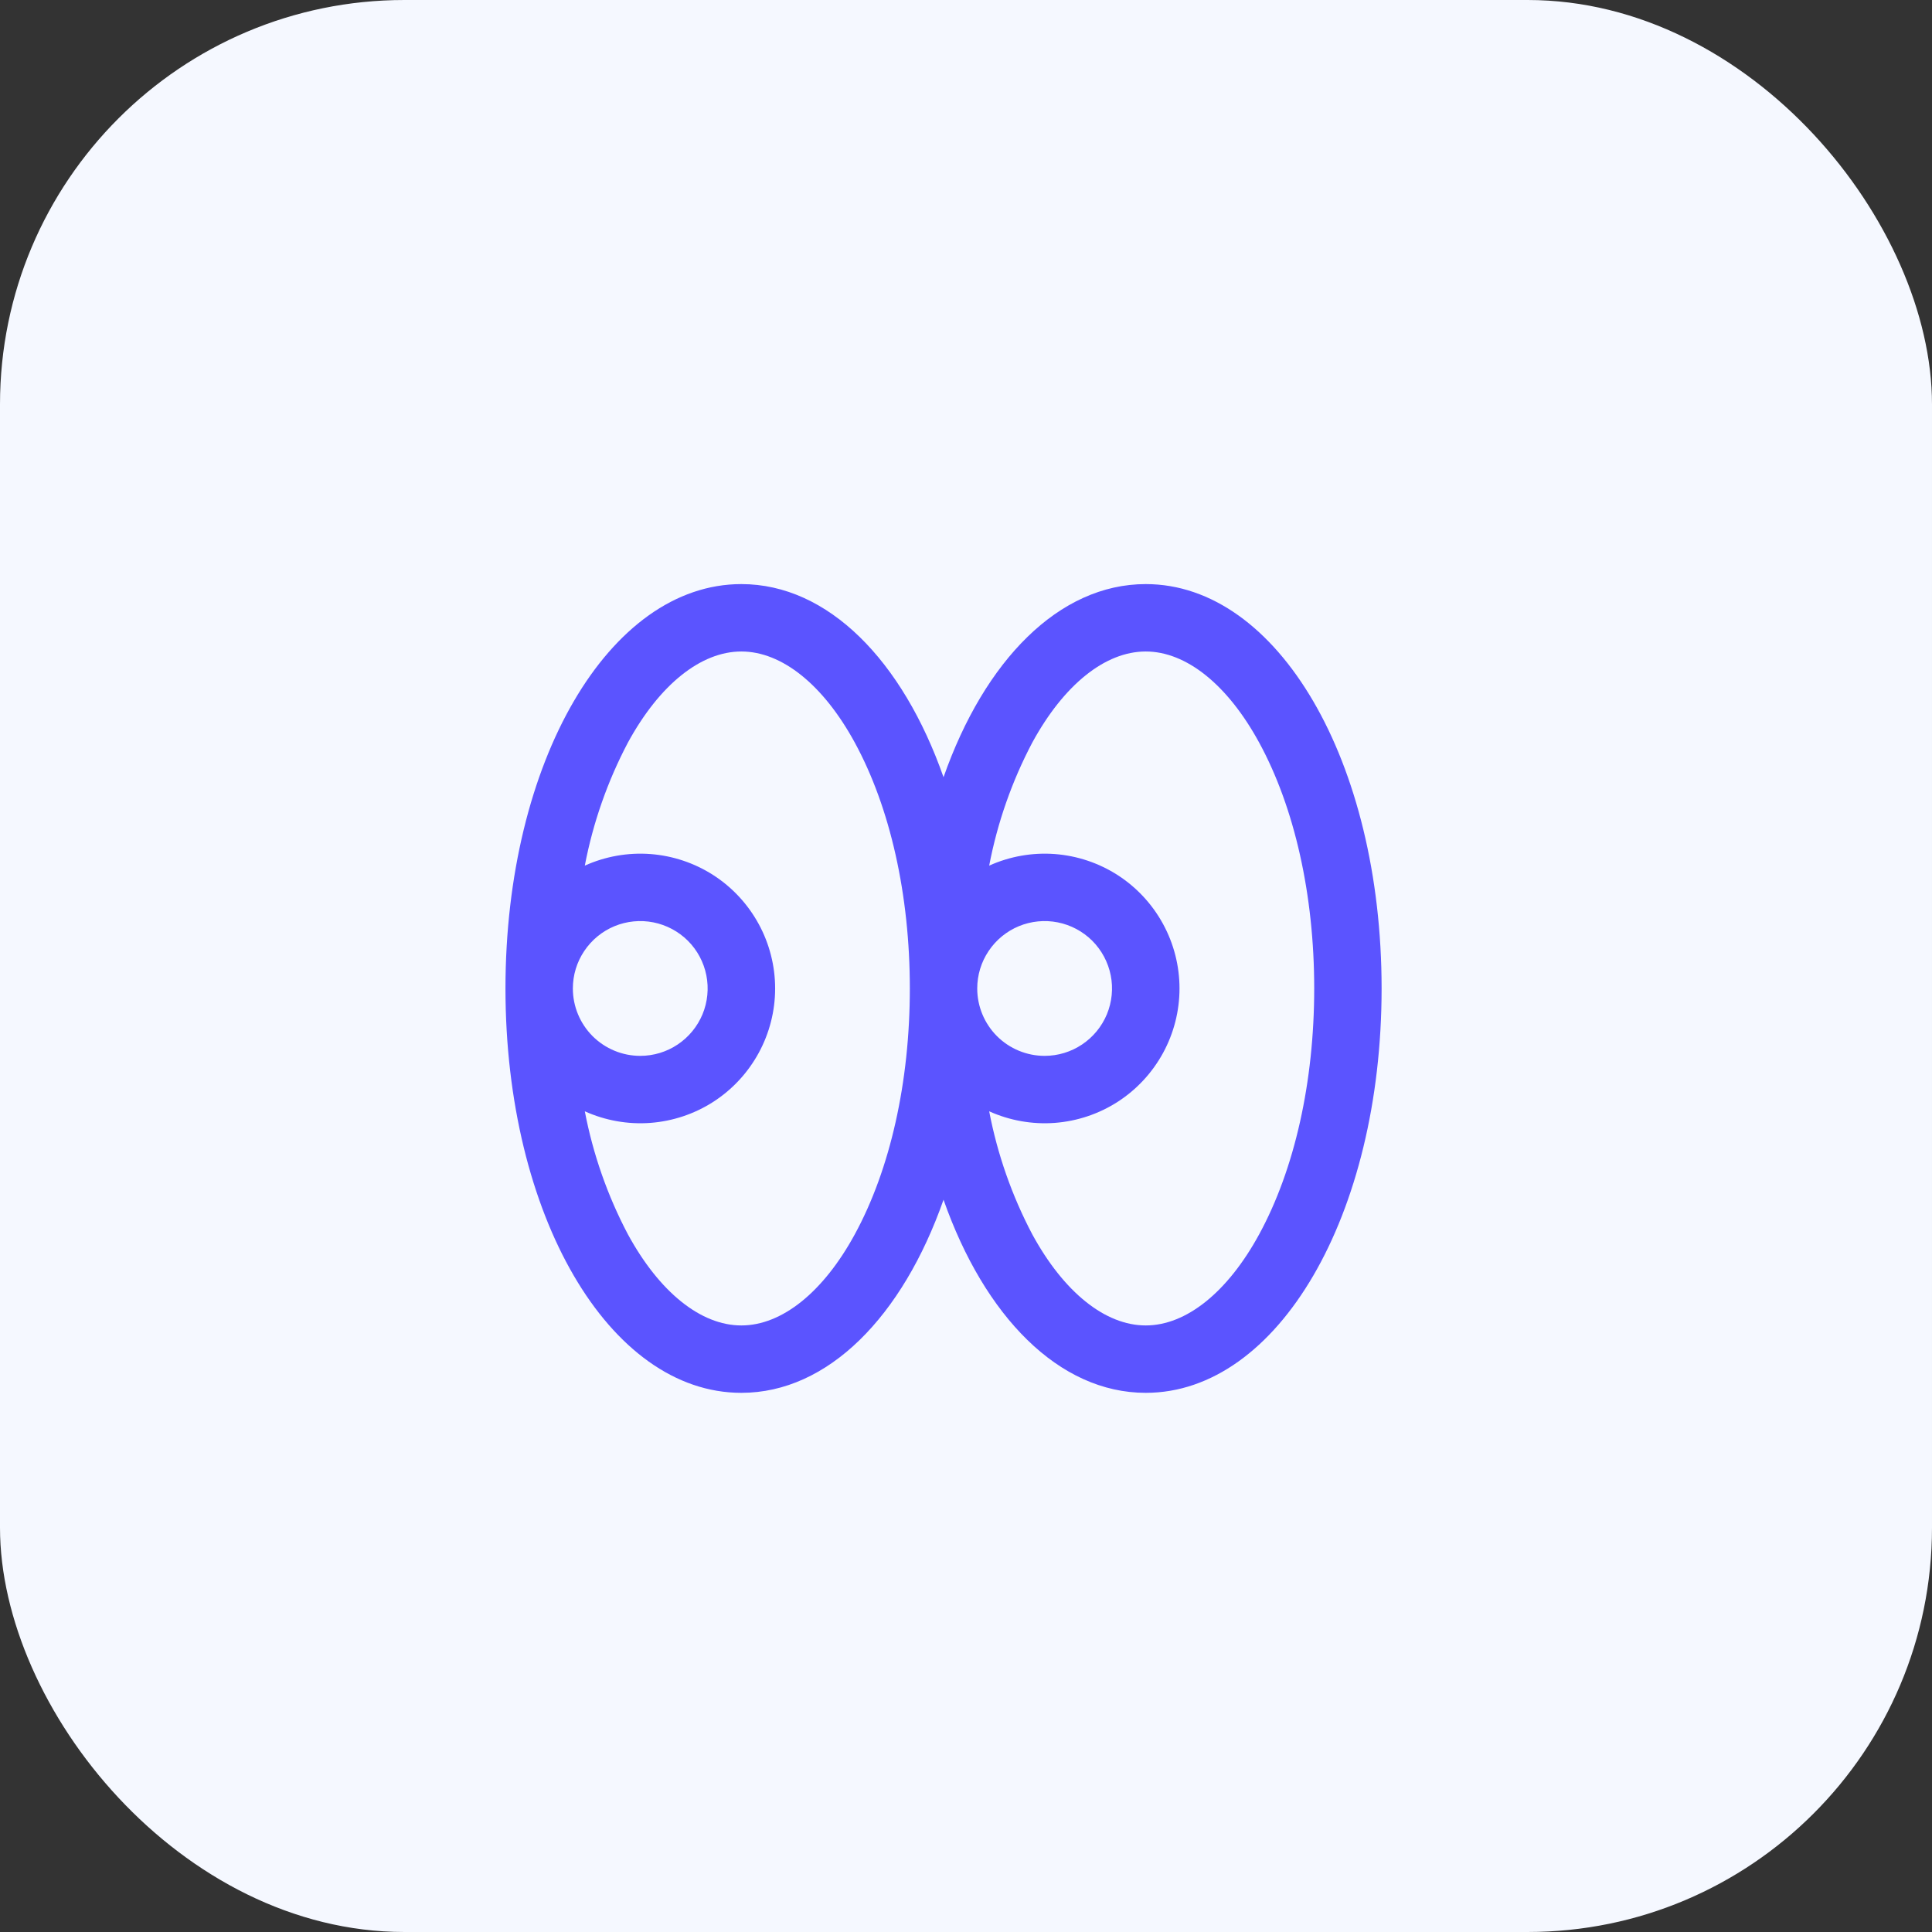
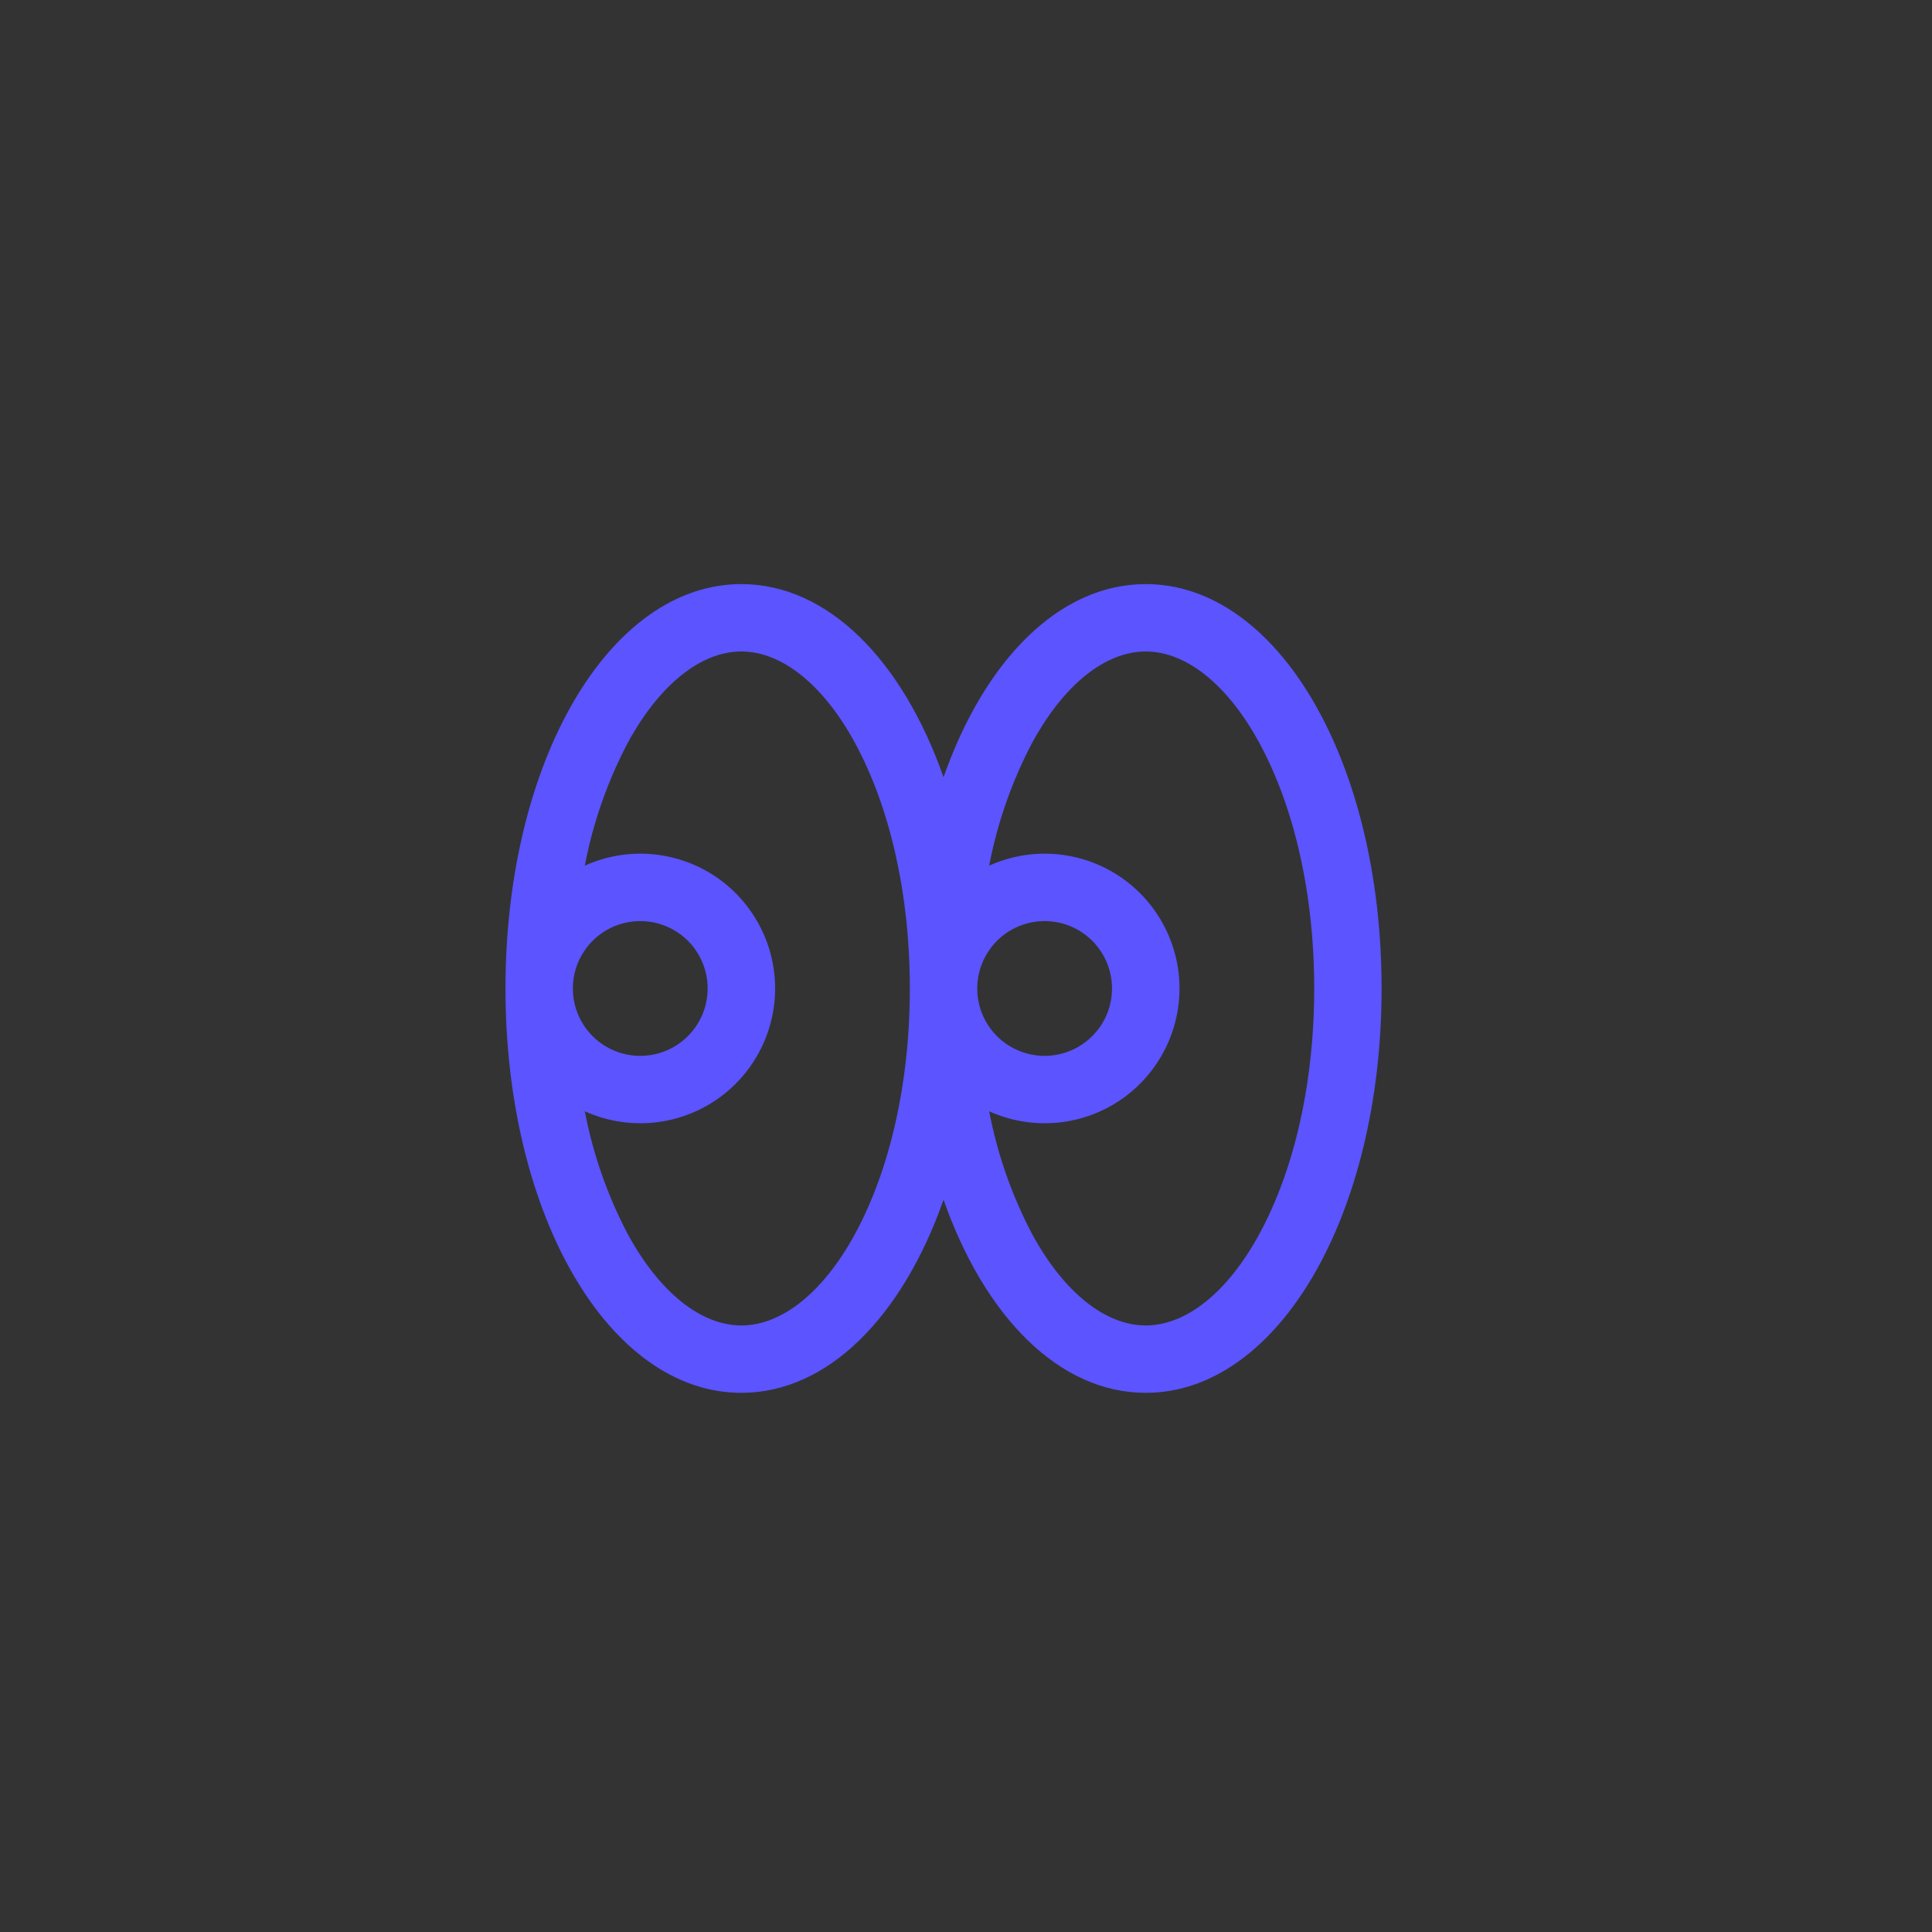
<svg xmlns="http://www.w3.org/2000/svg" width="43" height="43" viewBox="0 0 43 43" fill="none">
  <rect x="0" y="0" width="43" height="43" fill="#333333" stroke="none" />
-   <rect width="43" height="43" rx="9" fill="#F5F8FF" />
  <path d="M25.5 13C23.568 13 21.911 14.703 21 17.298C20.089 14.703 18.432 13 16.5 13C13.556 13 11.25 16.953 11.25 22C11.25 27.047 13.556 31 16.5 31C18.432 31 20.089 29.297 21 26.702C21.911 29.297 23.568 31 25.5 31C28.444 31 30.75 27.047 30.75 22C30.75 16.953 28.444 13 25.5 13ZM19.024 27.474C18.322 28.761 17.402 29.5 16.5 29.5C15.598 29.5 14.678 28.761 13.976 27.474C13.522 26.613 13.199 25.69 13.016 24.734C13.473 24.94 13.975 25.029 14.475 24.992C14.975 24.954 15.457 24.793 15.879 24.521C16.3 24.249 16.646 23.875 16.886 23.435C17.126 22.995 17.252 22.501 17.252 22C17.252 21.499 17.126 21.005 16.886 20.565C16.646 20.125 16.3 19.751 15.879 19.479C15.457 19.207 14.975 19.046 14.475 19.008C13.975 18.971 13.473 19.06 13.016 19.266C13.199 18.31 13.522 17.387 13.976 16.526C14.678 15.239 15.598 14.5 16.5 14.5C17.402 14.5 18.322 15.239 19.024 16.526C19.814 17.975 20.25 19.92 20.25 22C20.25 24.08 19.814 26.025 19.024 27.474ZM12.75 22C12.75 21.703 12.838 21.413 13.003 21.167C13.168 20.92 13.402 20.728 13.676 20.614C13.95 20.501 14.252 20.471 14.543 20.529C14.834 20.587 15.101 20.73 15.311 20.939C15.521 21.149 15.663 21.416 15.721 21.707C15.779 21.998 15.749 22.3 15.636 22.574C15.522 22.848 15.33 23.082 15.083 23.247C14.837 23.412 14.547 23.5 14.25 23.5C13.852 23.5 13.471 23.342 13.189 23.061C12.908 22.779 12.75 22.398 12.75 22ZM28.024 27.474C27.322 28.761 26.402 29.5 25.5 29.5C24.598 29.5 23.678 28.761 22.976 27.474C22.522 26.613 22.199 25.69 22.016 24.734C22.473 24.94 22.975 25.029 23.475 24.992C23.975 24.954 24.457 24.793 24.879 24.521C25.3 24.249 25.646 23.875 25.886 23.435C26.126 22.995 26.252 22.501 26.252 22C26.252 21.499 26.126 21.005 25.886 20.565C25.646 20.125 25.3 19.751 24.879 19.479C24.457 19.207 23.975 19.046 23.475 19.008C22.975 18.971 22.473 19.06 22.016 19.266C22.199 18.31 22.522 17.387 22.976 16.526C23.678 15.239 24.598 14.5 25.5 14.5C26.402 14.5 27.322 15.239 28.024 16.526C28.814 17.975 29.25 19.92 29.25 22C29.25 24.08 28.814 26.025 28.024 27.474ZM21.75 22C21.75 21.703 21.838 21.413 22.003 21.167C22.168 20.92 22.402 20.728 22.676 20.614C22.95 20.501 23.252 20.471 23.543 20.529C23.834 20.587 24.101 20.73 24.311 20.939C24.52 21.149 24.663 21.416 24.721 21.707C24.779 21.998 24.749 22.3 24.636 22.574C24.522 22.848 24.33 23.082 24.083 23.247C23.837 23.412 23.547 23.5 23.25 23.5C22.852 23.5 22.471 23.342 22.189 23.061C21.908 22.779 21.75 22.398 21.75 22Z" fill="#5B54FF" />
</svg>